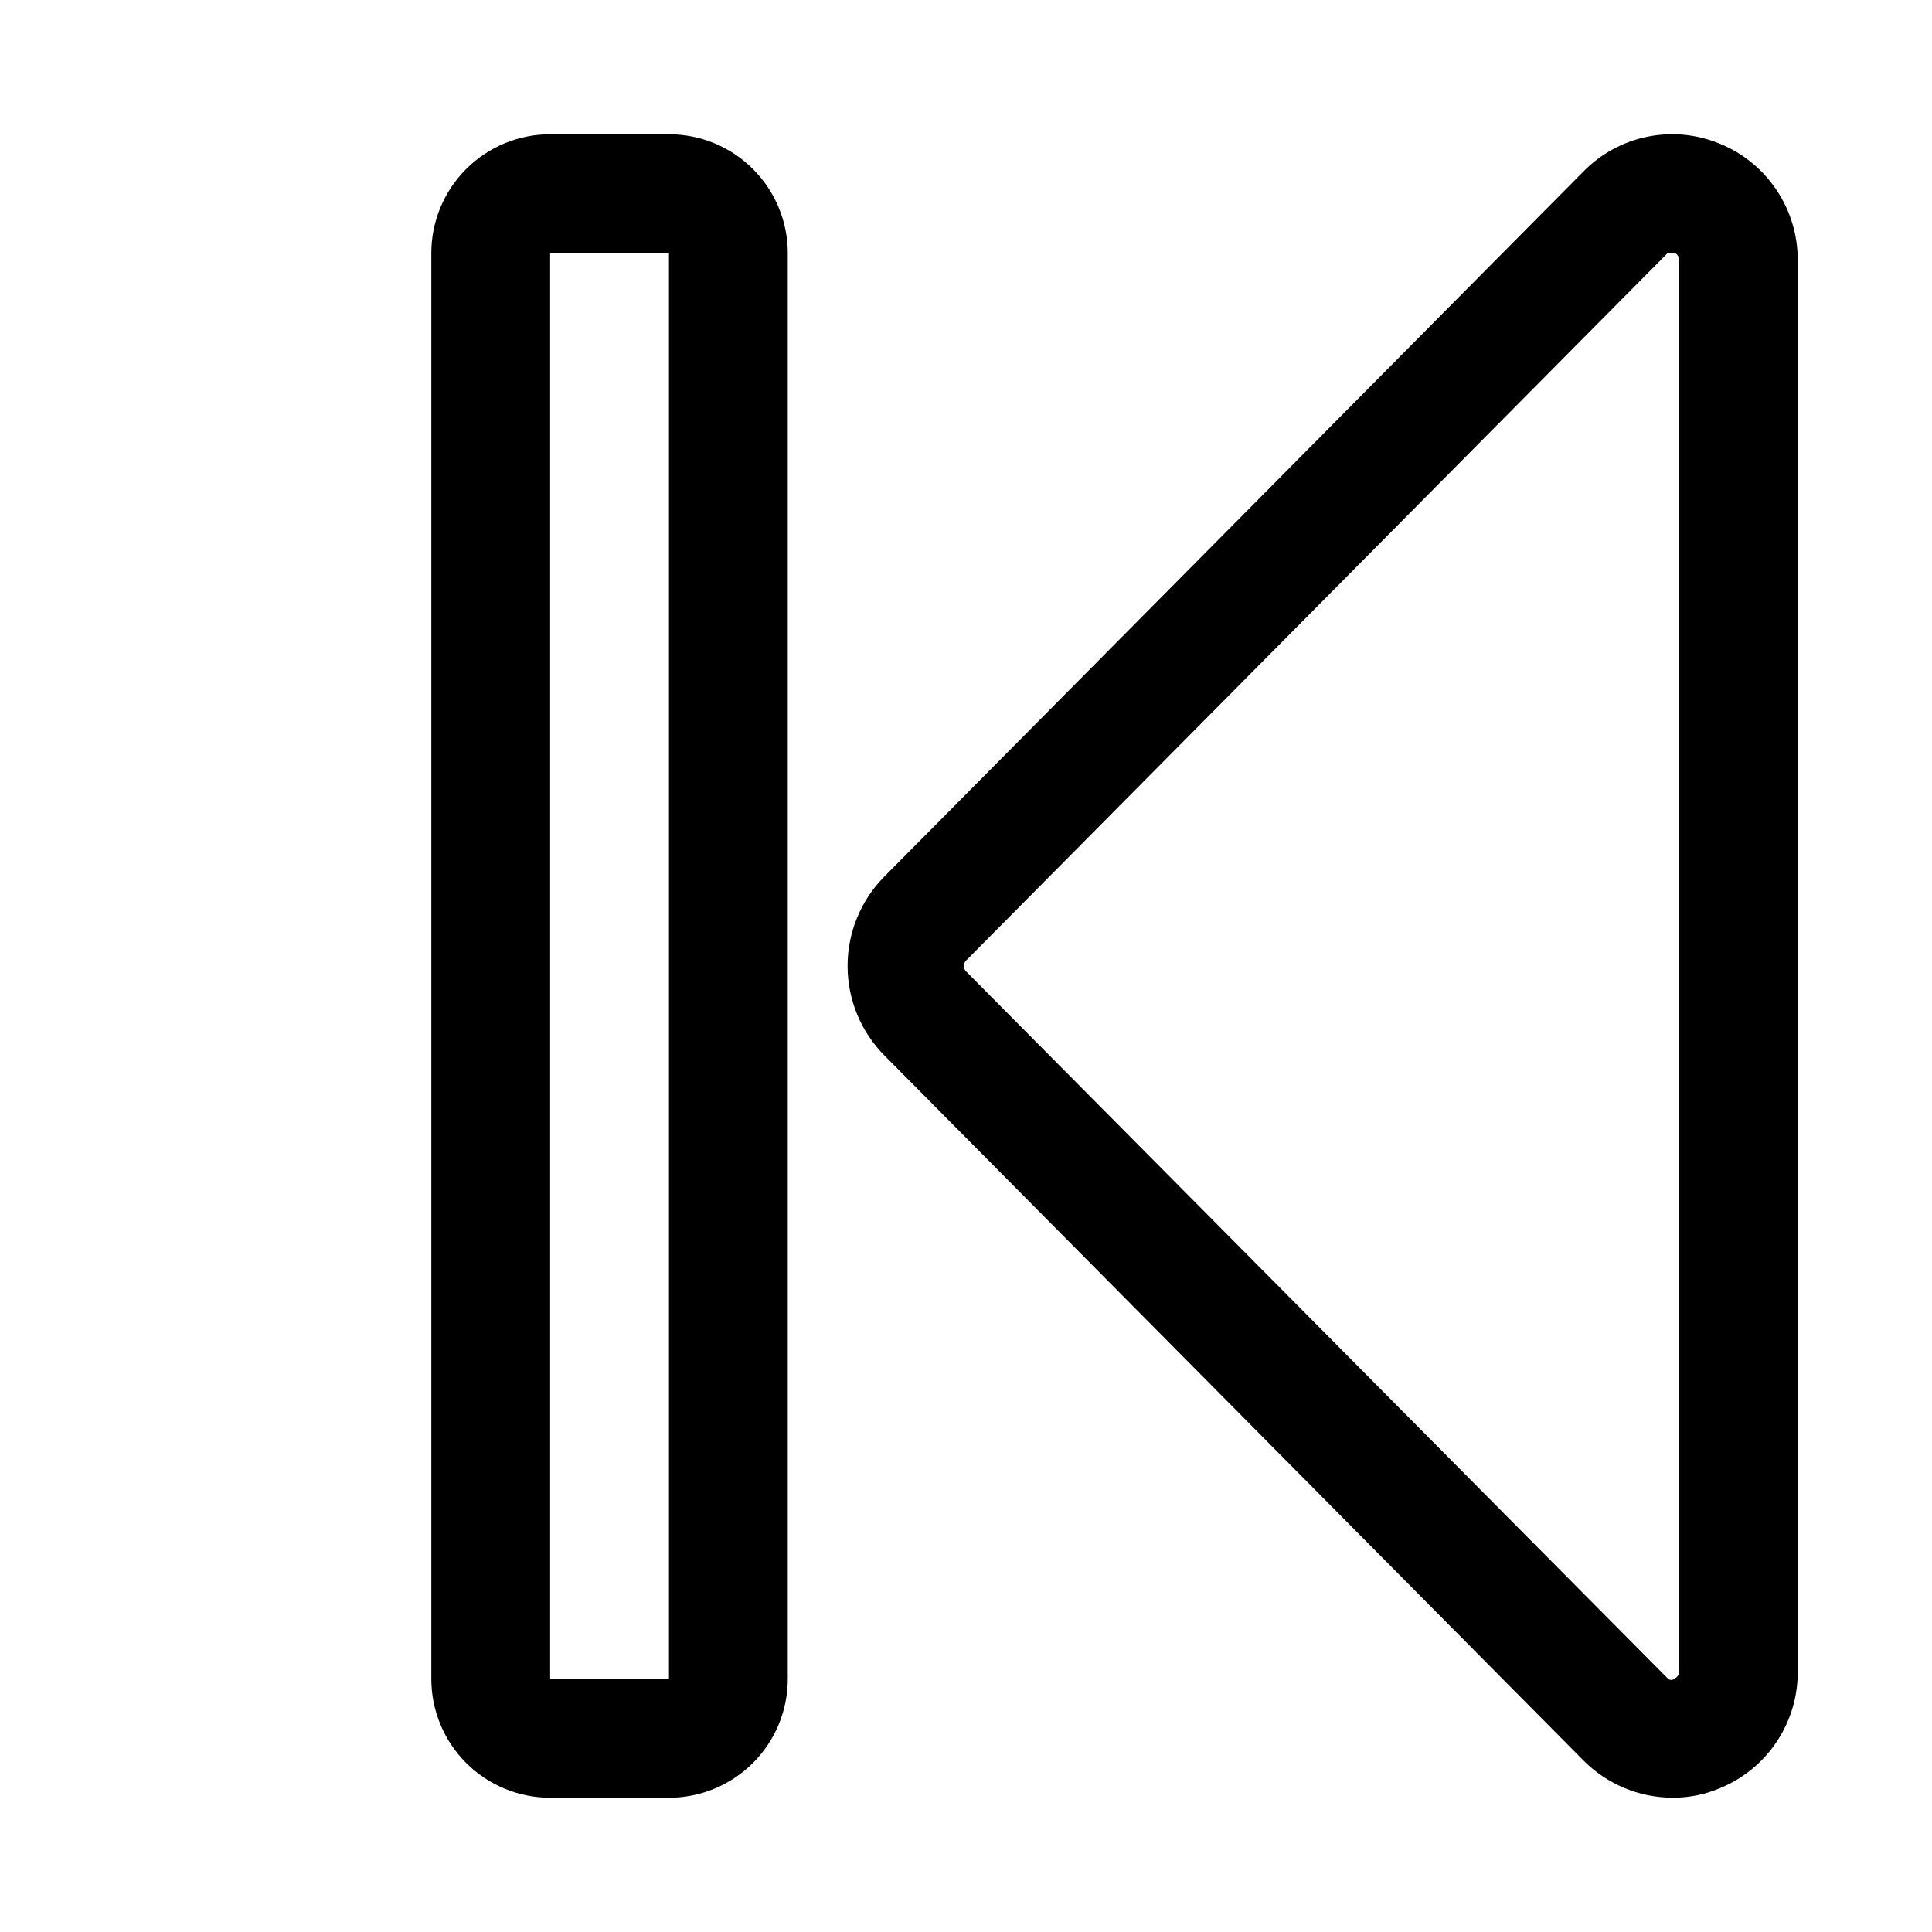
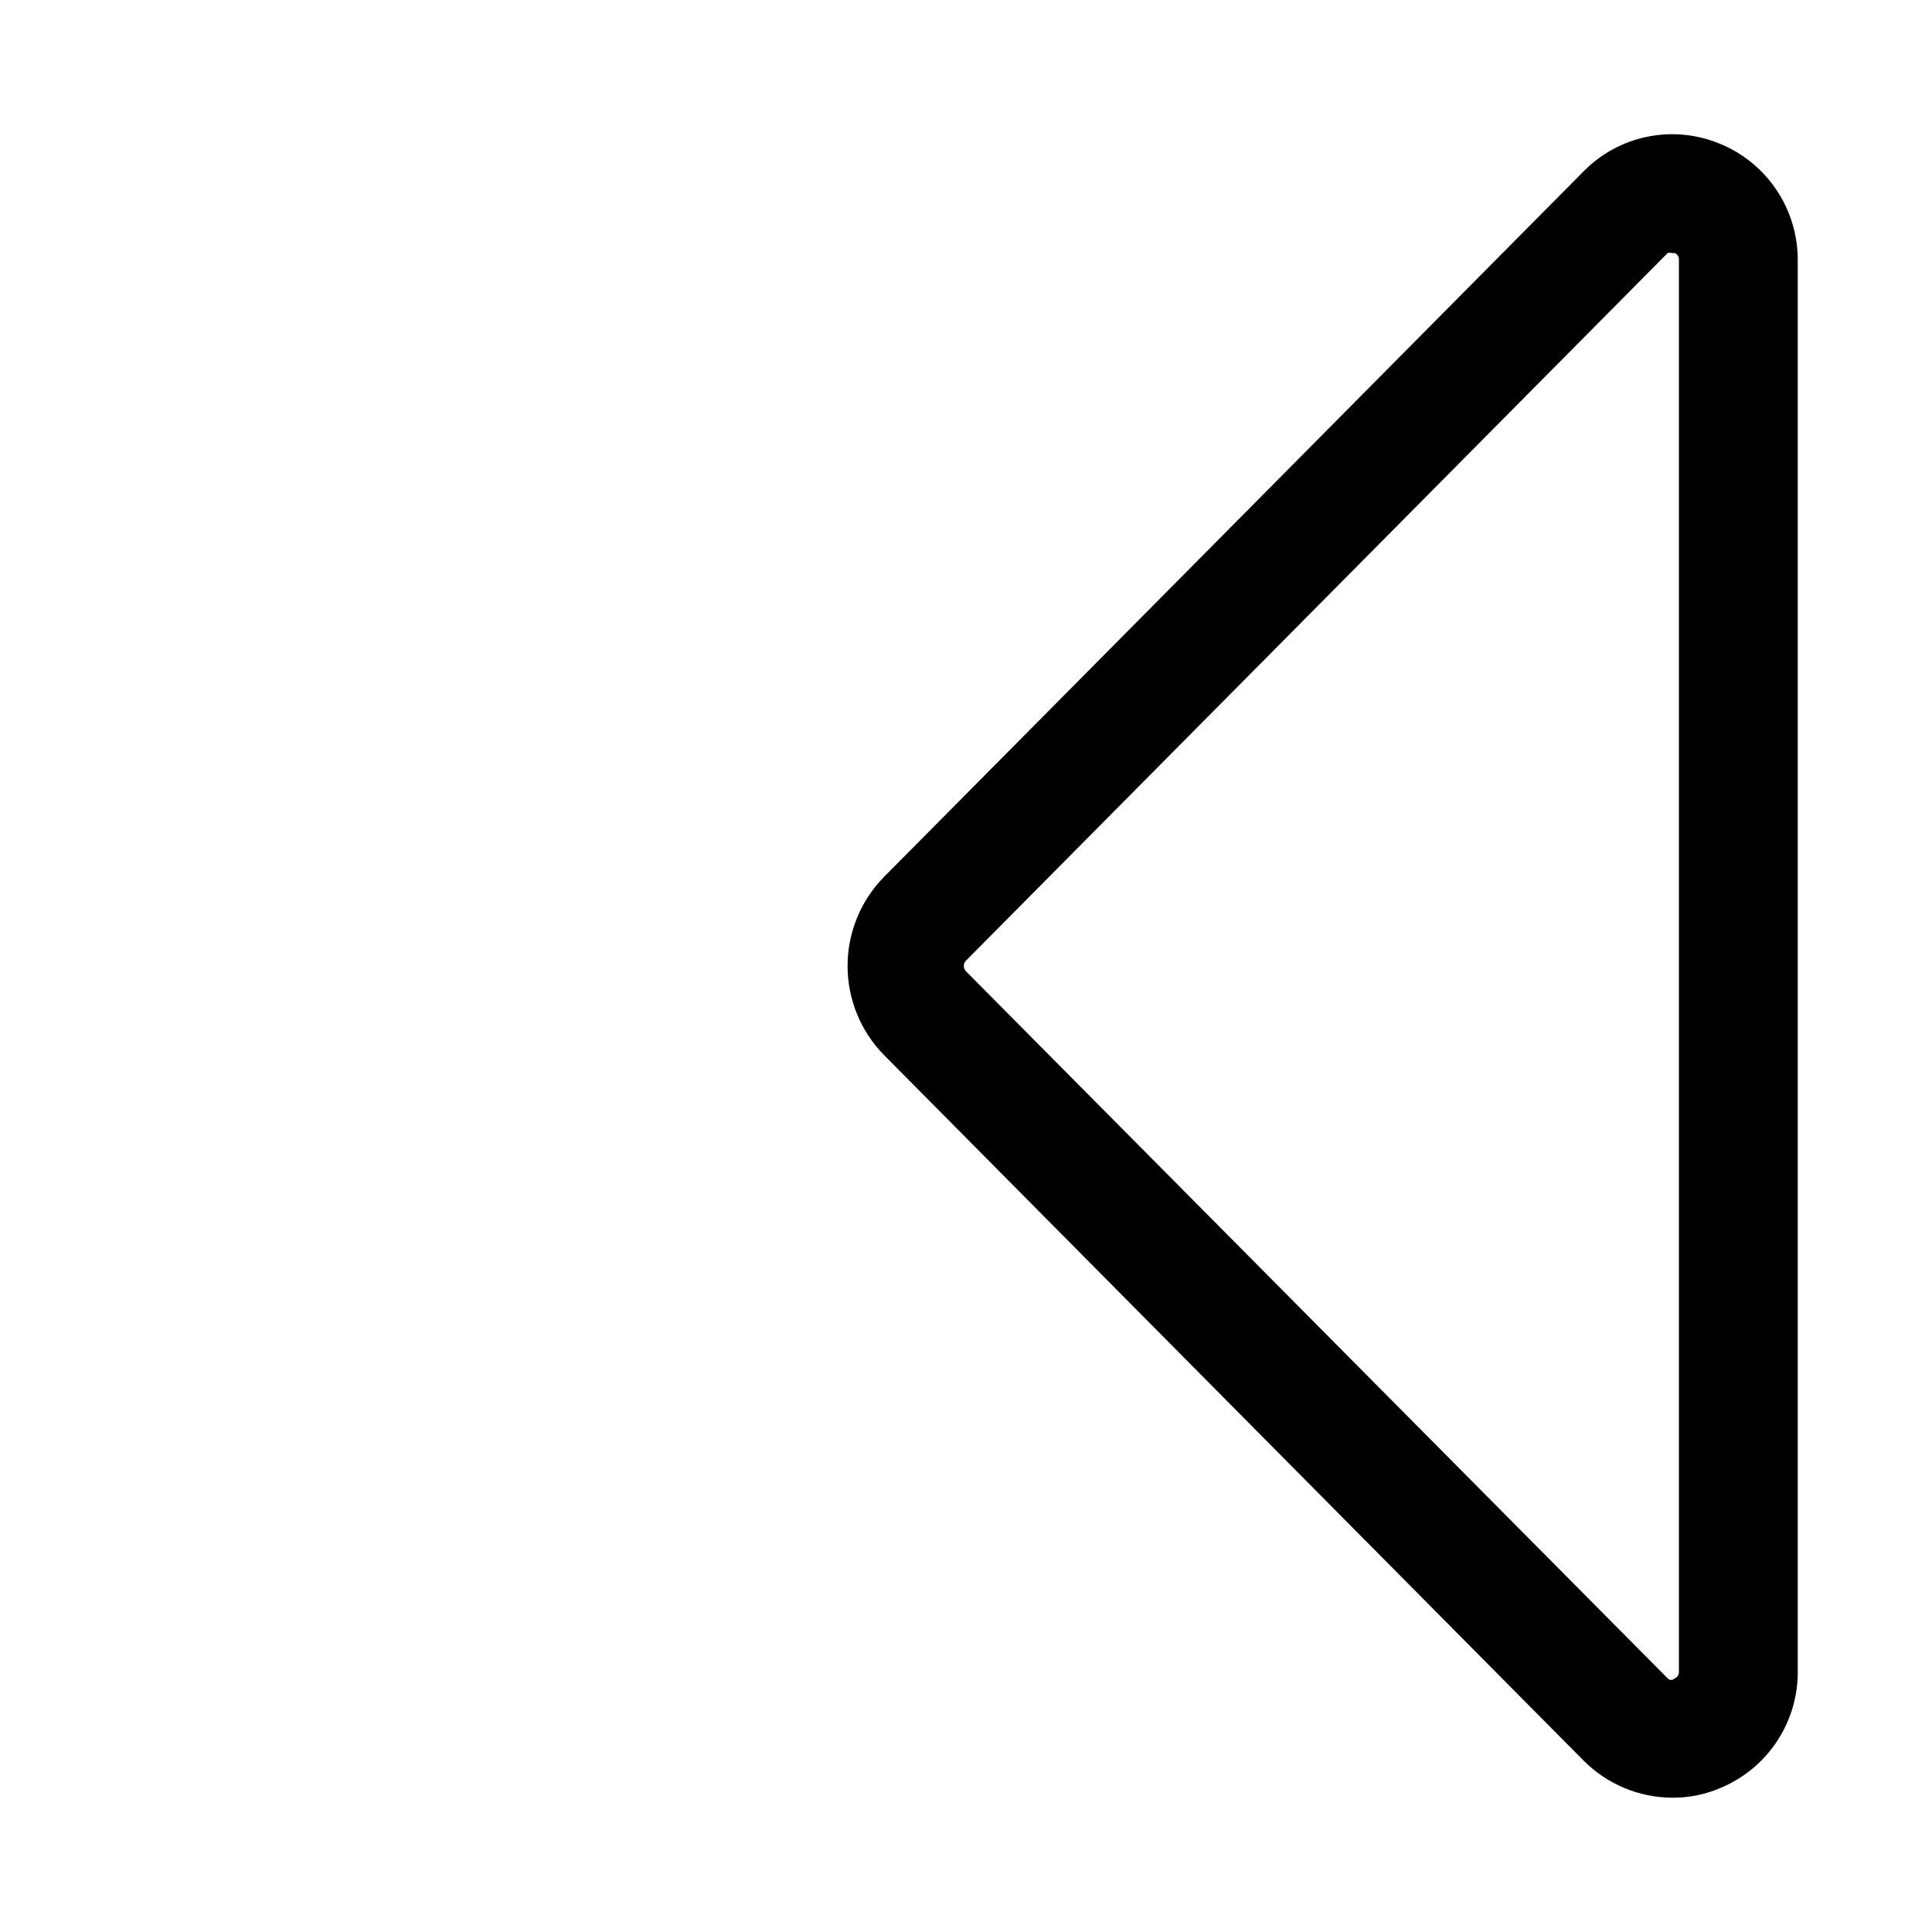
<svg xmlns="http://www.w3.org/2000/svg" fill="#000000" width="800px" height="800px" version="1.1" viewBox="144 144 512 512">
  <g>
    <path d="m599.79 182.1c-6.082-2.535-12.785-3.184-19.242-1.863-6.457 1.316-12.367 4.543-16.969 9.262l-185.3 186.88c-6.195 6.301-9.664 14.781-9.664 23.617 0 8.832 3.469 17.312 9.664 23.613l185.3 186.88c6.242 6.316 14.738 9.887 23.617 9.918 4.328 0.035 8.613-0.82 12.594-2.519 6.223-2.543 11.523-6.918 15.203-12.539 3.684-5.621 5.574-12.23 5.422-18.949v-373.45c0.023-6.613-1.926-13.082-5.602-18.578-3.672-5.5-8.902-9.773-15.023-12.281zm-10.863 404.94c0.051 0.754-0.395 1.457-1.102 1.73-0.238 0.27-0.582 0.426-0.945 0.426-0.359 0-0.703-0.156-0.941-0.426l-185.94-187.36c-0.762-0.789-0.762-2.039 0-2.832l185.94-187.51c0.355-0.133 0.746-0.133 1.102 0h0.789-0.004c0.707 0.273 1.152 0.977 1.102 1.73z" />
-     <path d="m321.28 179.58h-31.488c-8.352 0-16.359 3.316-22.266 9.223-5.902 5.906-9.223 13.914-9.223 22.266v377.86c0 8.352 3.32 16.363 9.223 22.266 5.906 5.906 13.914 9.223 22.266 9.223h31.488c8.352 0 16.359-3.316 22.266-9.223 5.906-5.902 9.223-13.914 9.223-22.266v-377.86c0-8.352-3.316-16.359-9.223-22.266s-13.914-9.223-22.266-9.223zm0 409.34h-31.488v-377.86h31.488z" />
  </g>
</svg>